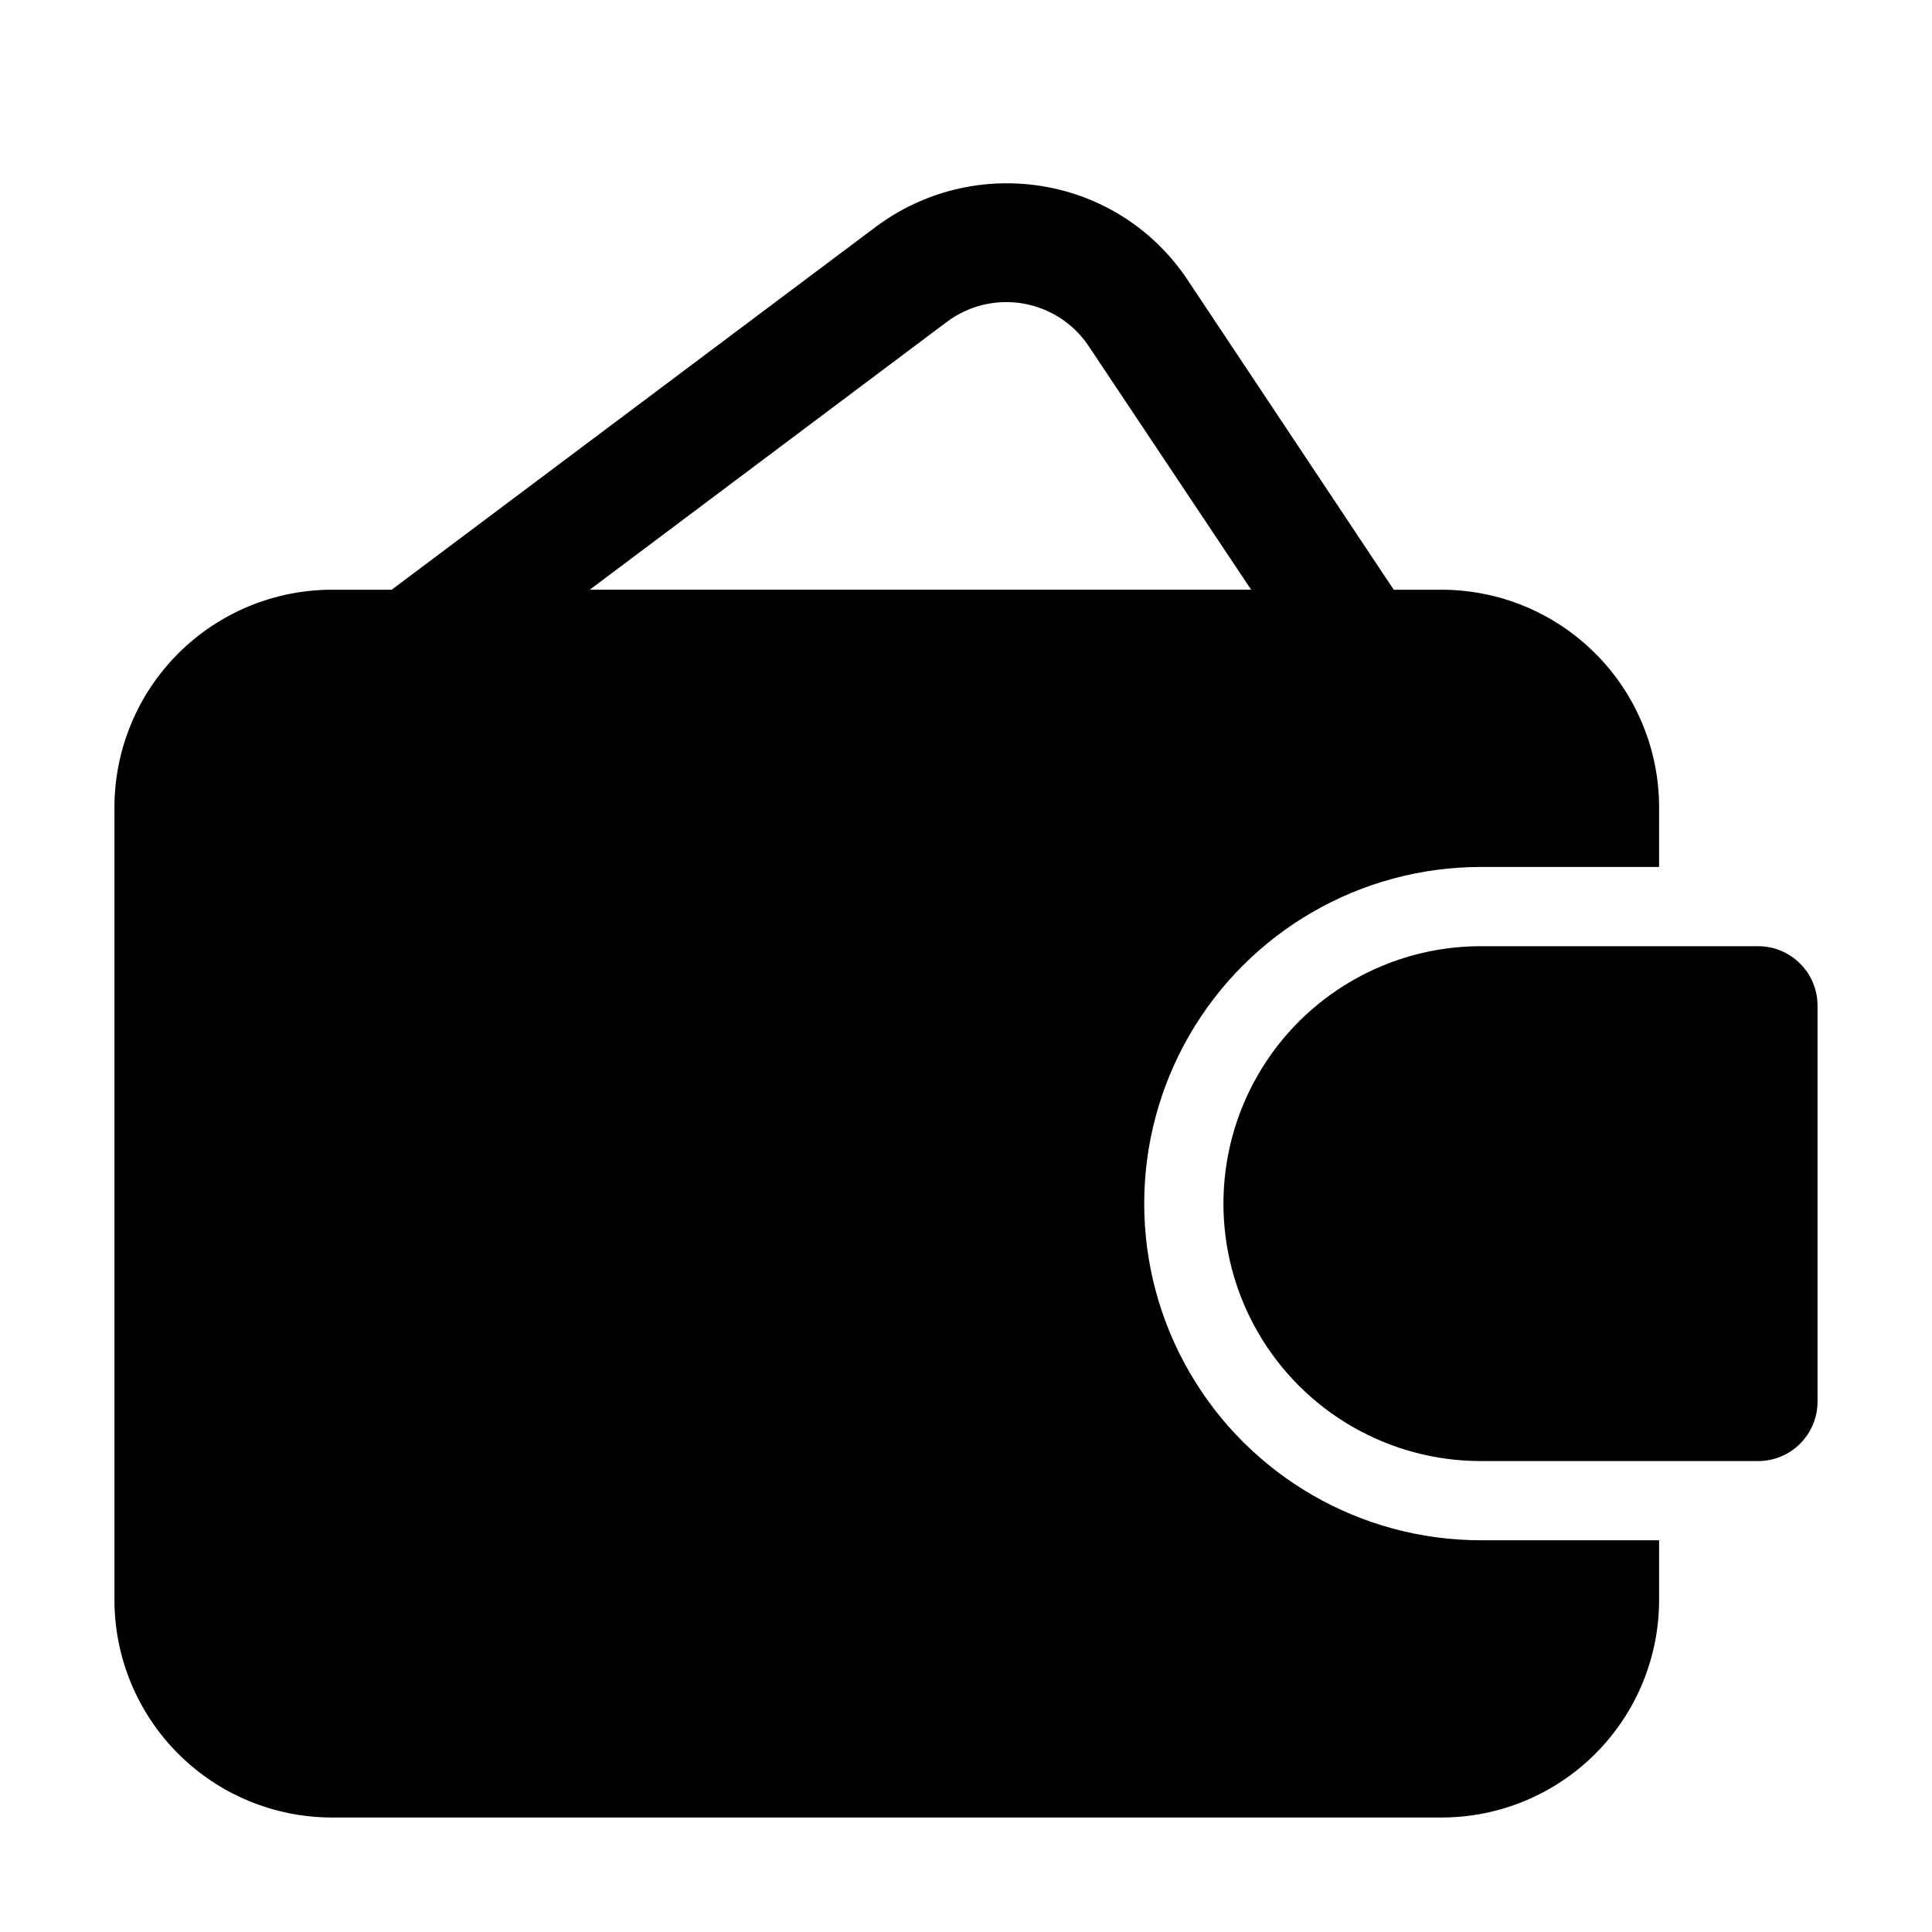
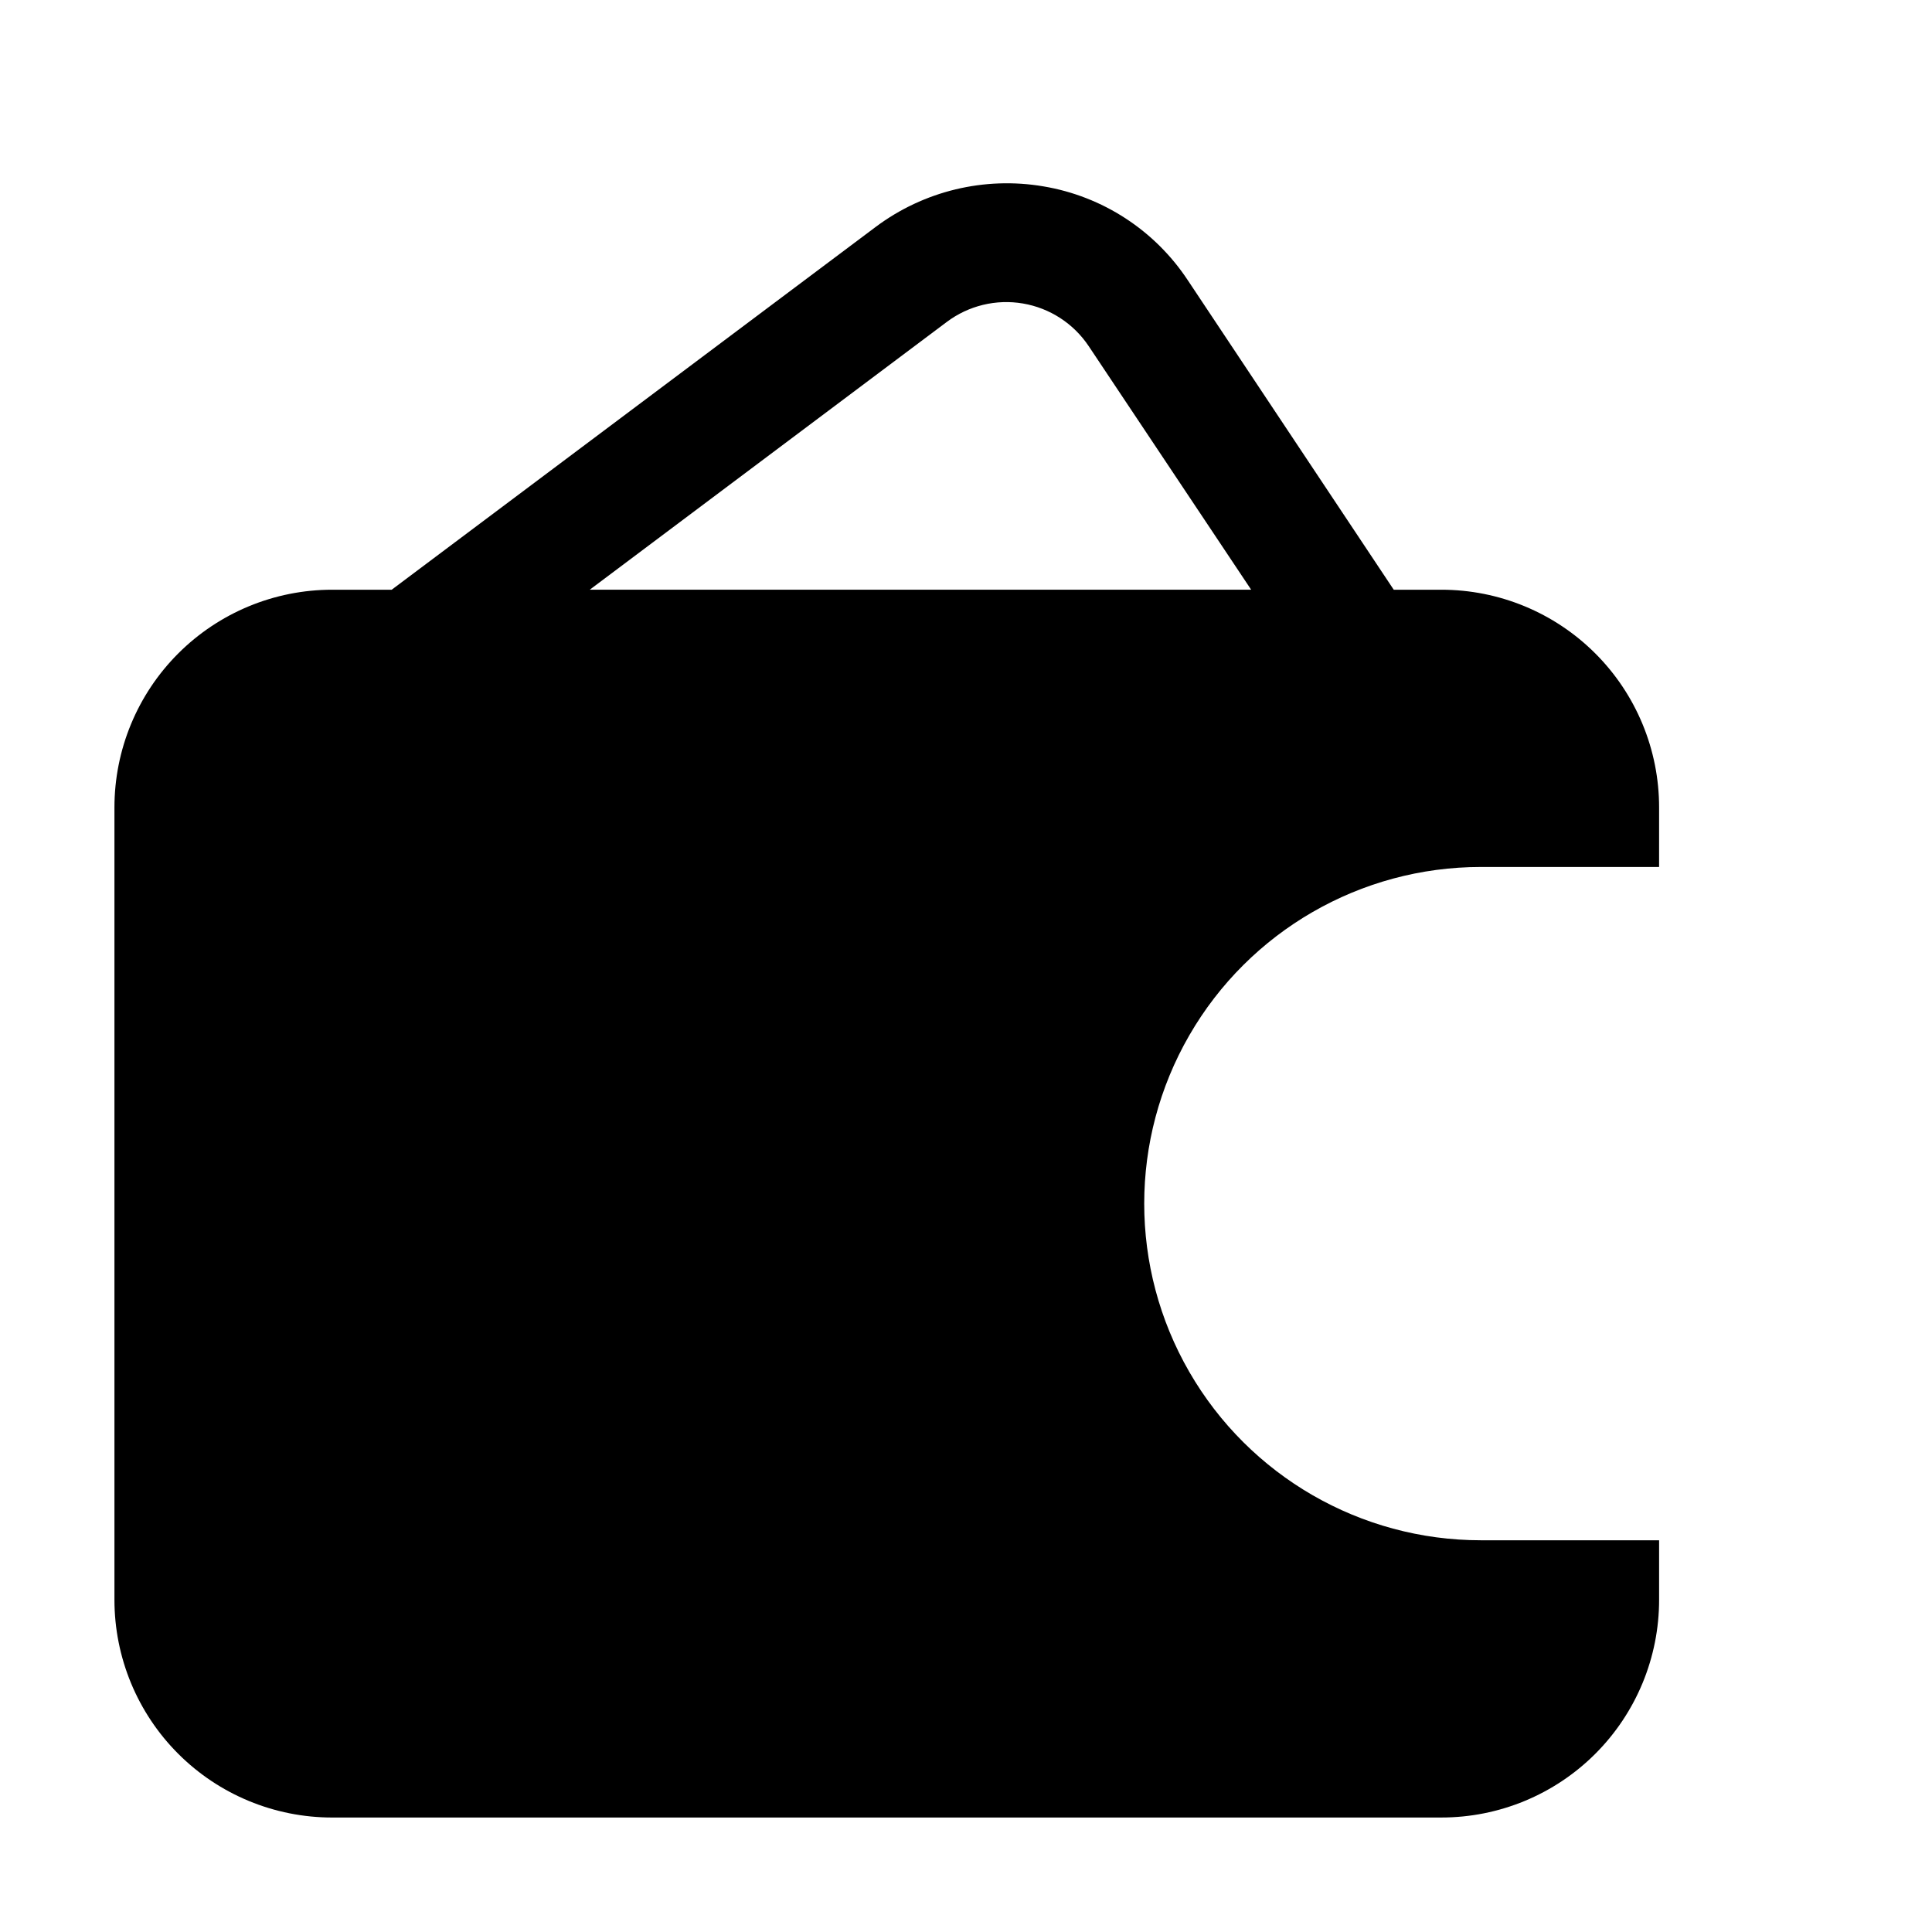
<svg xmlns="http://www.w3.org/2000/svg" fill="#000000" width="800px" height="800px" version="1.1" viewBox="144 144 512 512">
  <g>
    <path d="m232.06 625.66h293.89c15.316 0.012 30.004-6.066 40.832-16.898 10.832-10.828 16.91-25.516 16.898-40.832v-15.742h-47.234c-31.871 0-61.324-17.004-77.262-44.609-15.938-27.602-15.938-61.613 0-89.215 15.938-27.605 45.391-44.609 77.262-44.609h47.23l0.004-15.742c0.012-15.316-6.066-30.004-16.898-40.832-10.828-10.828-25.516-16.91-40.832-16.898h-12.594l-54.578-82.016c-8.742-13.242-22.598-22.254-38.25-24.875-15.656-2.66-31.719 1.219-44.438 10.727l-128.29 96.164h-15.742c-15.312-0.012-30.004 6.07-40.832 16.898s-16.906 25.516-16.898 40.832v209.92c-0.008 15.316 6.07 30.004 16.898 40.832 10.828 10.832 25.52 16.91 40.832 16.898zm162.86-396.35c5.773-4.328 13.07-6.094 20.18-4.879 7.113 1.215 13.41 5.301 17.418 11.301l43.055 64.551h-175.29z" />
-     <path d="m609.92 394.75h-73.473c-24.371 0-46.895 13.004-59.082 34.113s-12.188 47.113 0 68.223c12.188 21.109 34.711 34.113 59.082 34.113h73.473c4.176 0 8.18-1.66 11.133-4.613 2.953-2.949 4.613-6.957 4.613-11.133v-104.96 0.004c0-4.176-1.66-8.184-4.613-11.133-2.953-2.953-6.957-4.613-11.133-4.613z" />
  </g>
</svg>